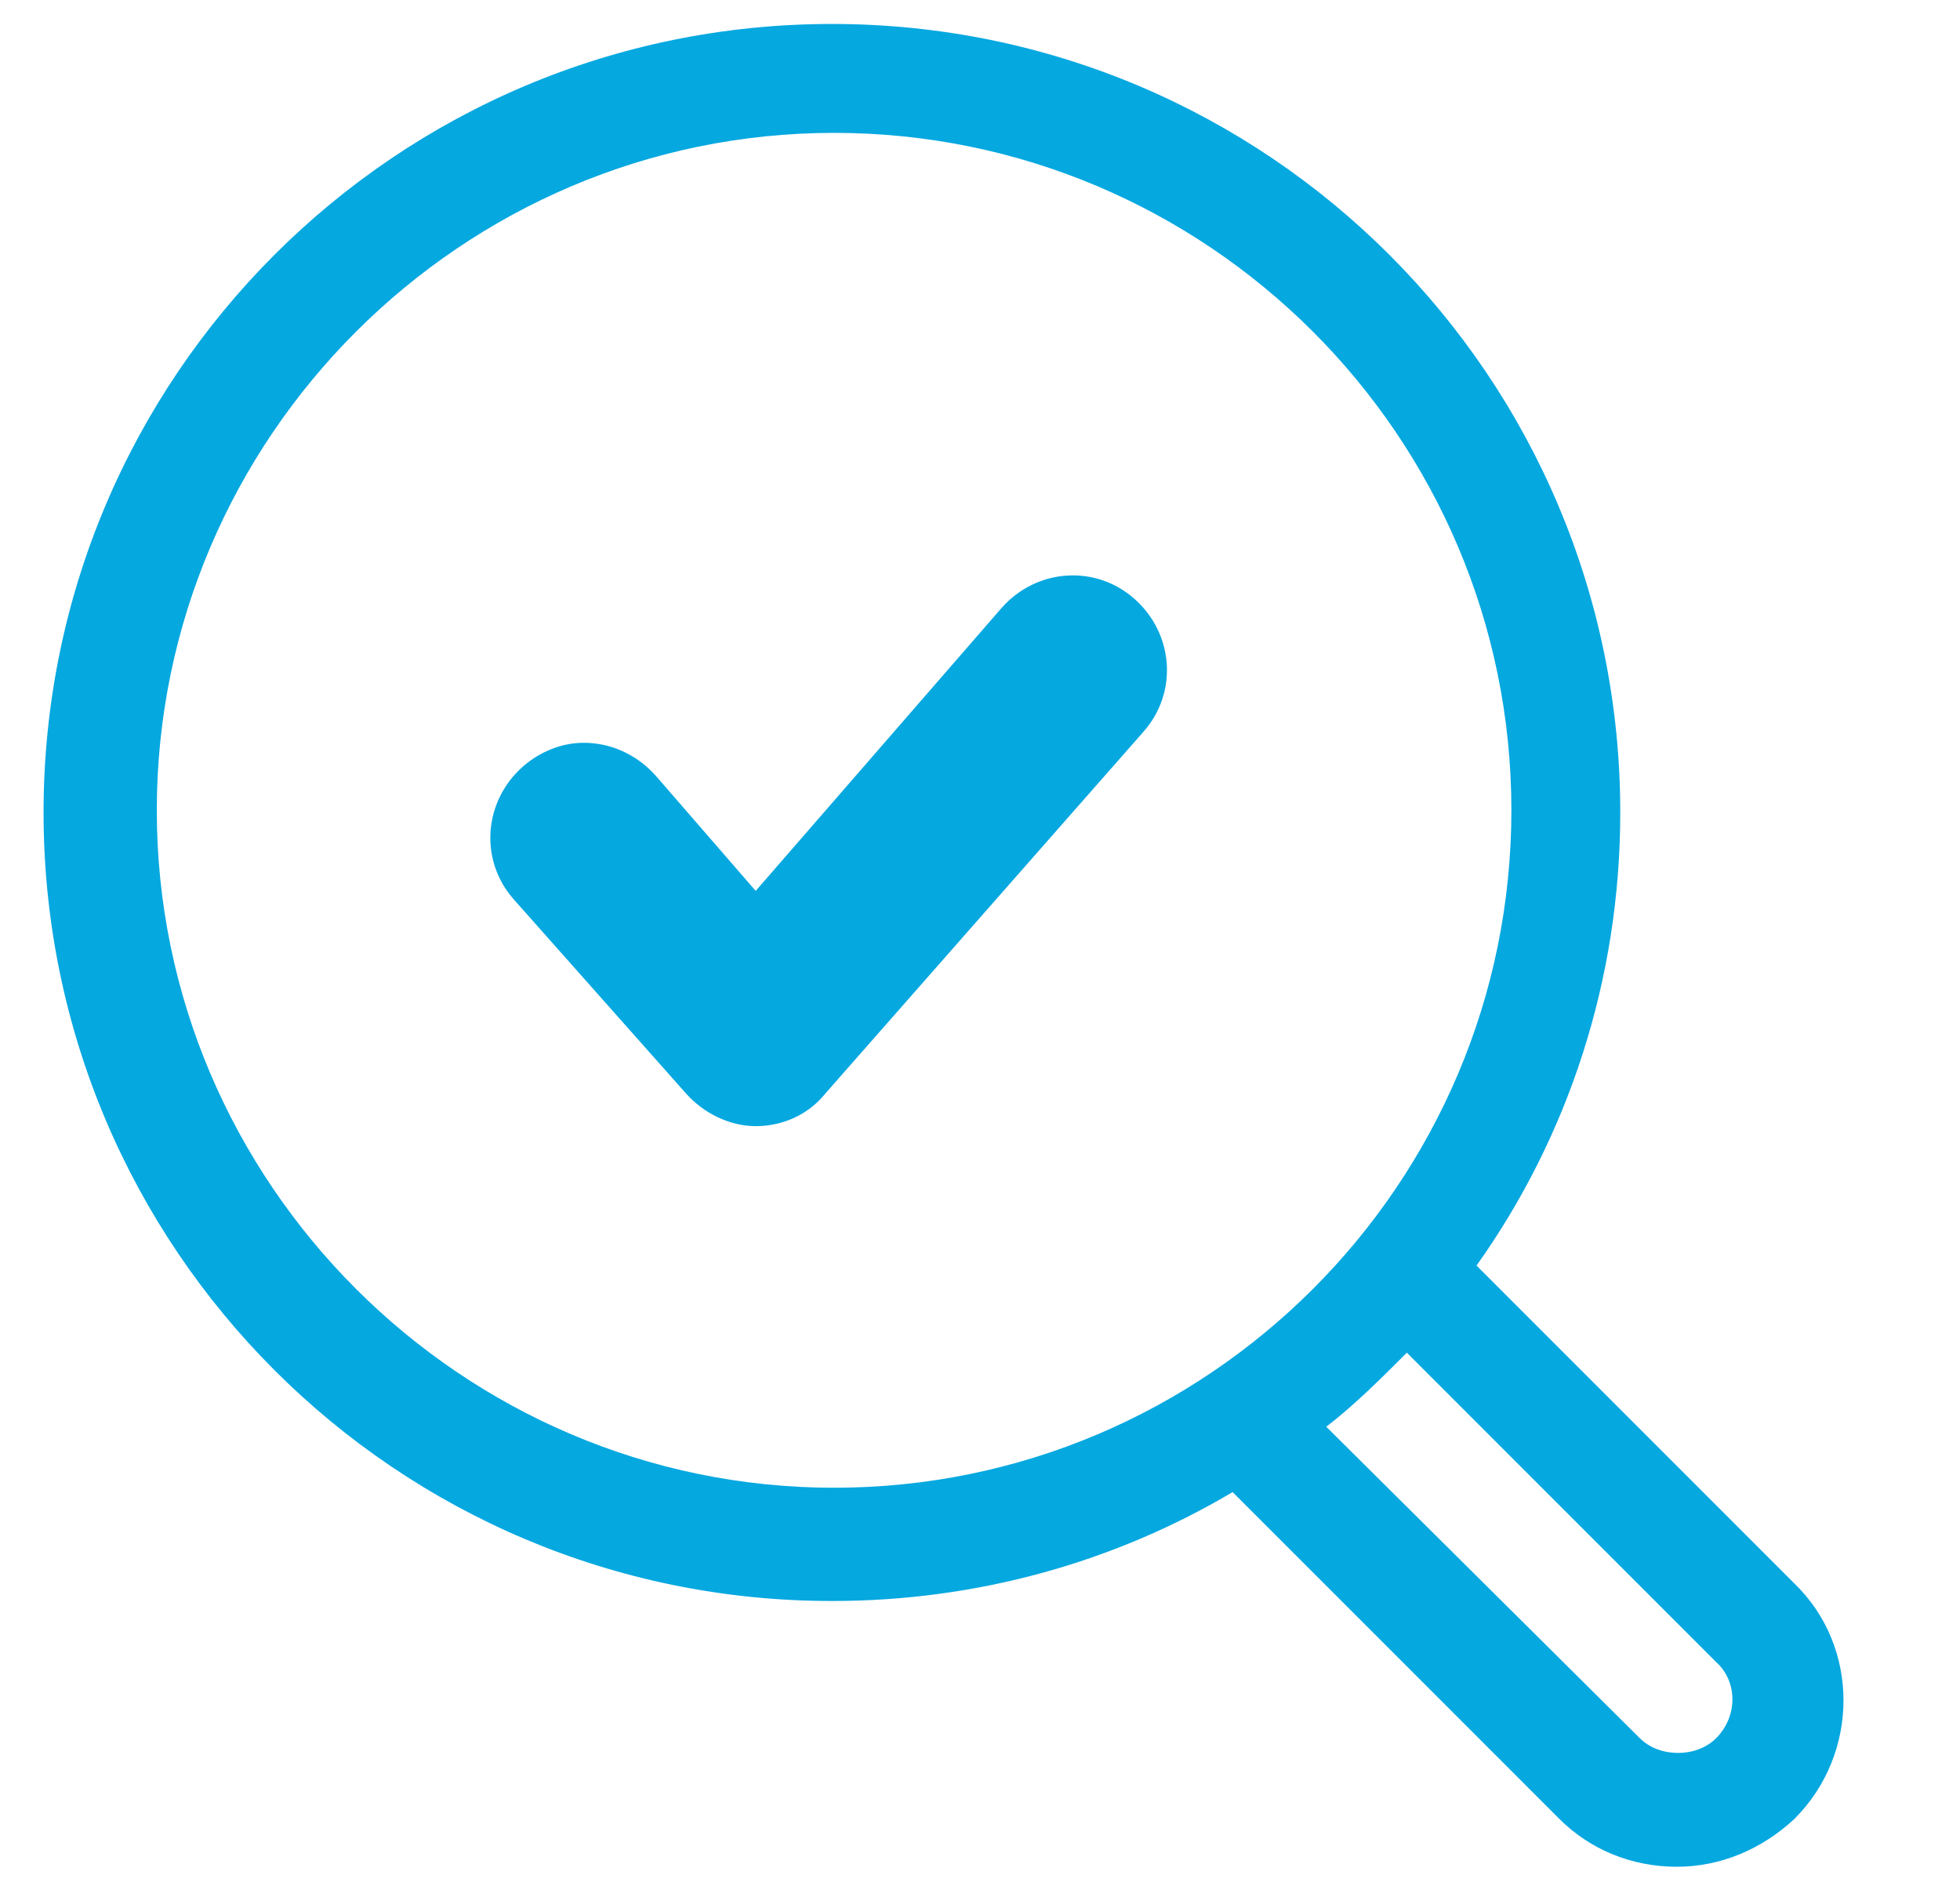
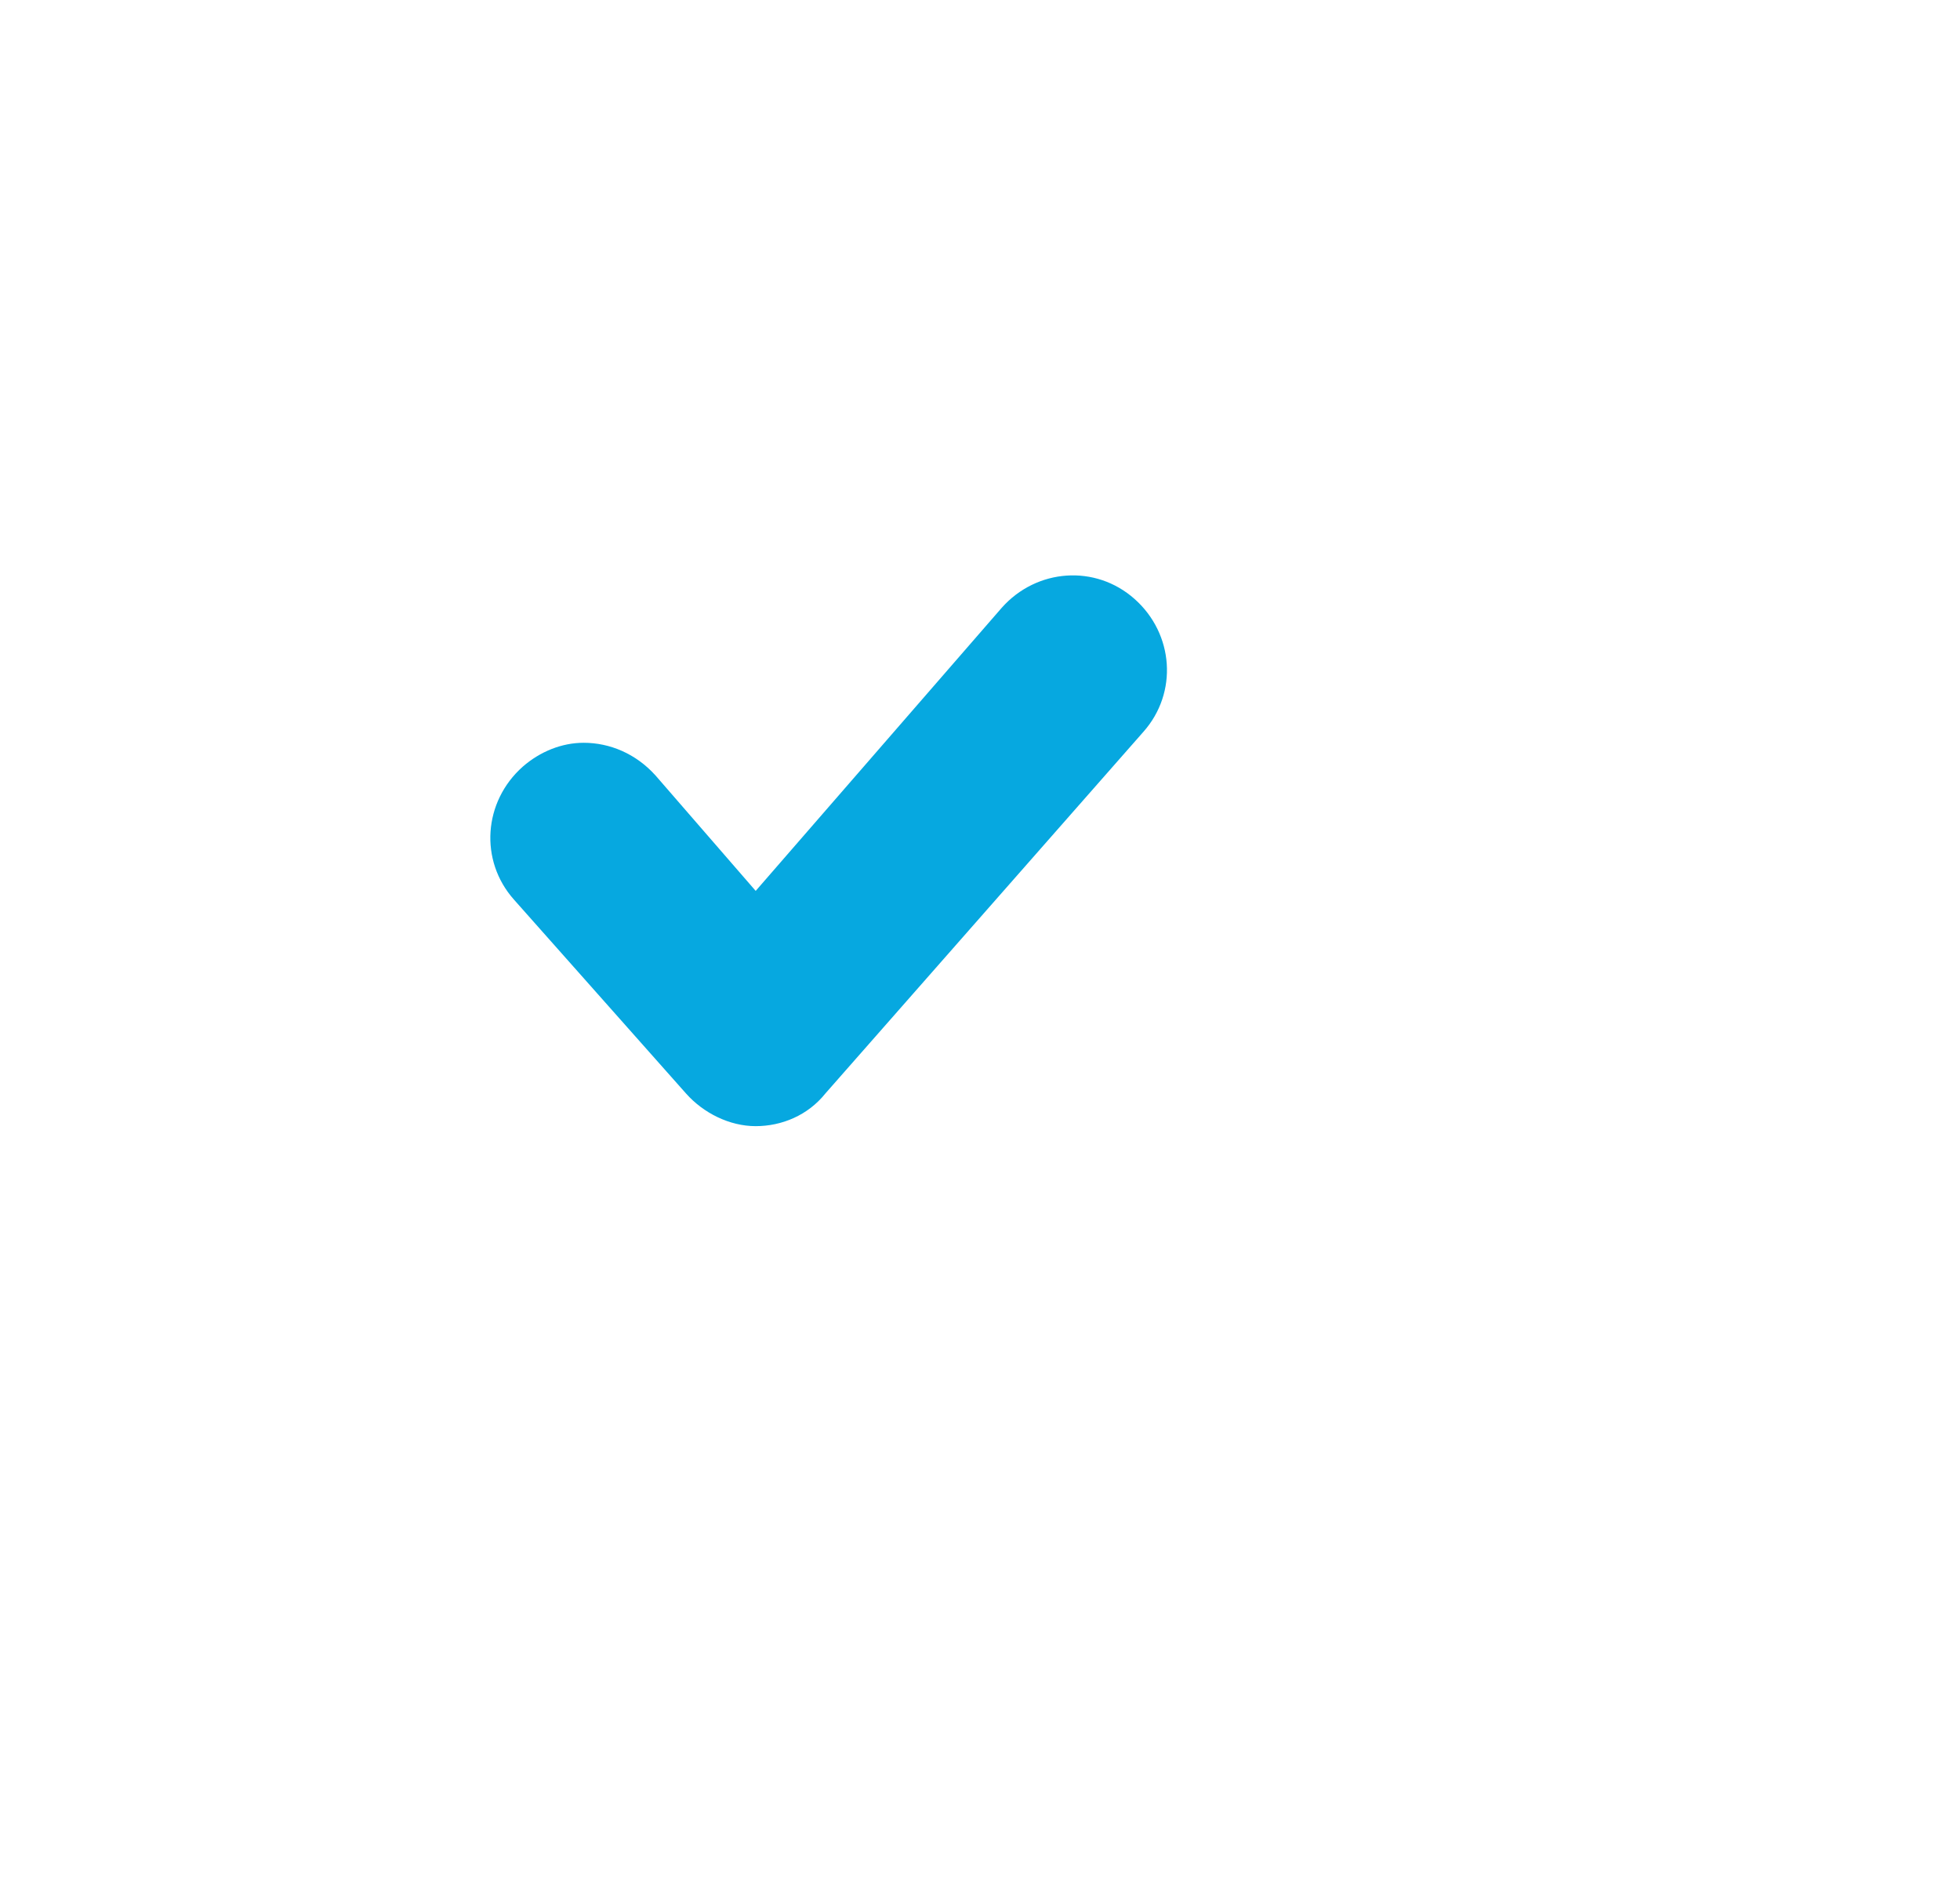
<svg xmlns="http://www.w3.org/2000/svg" version="1.1" id="Layer_1" x="0px" y="0px" viewBox="0 0 90 86.4" style="enable-background:new 0 0 90 86.4;" xml:space="preserve">
  <style type="text/css"> .st0{fill:#06A8E0;} </style>
  <g>
-     <path class="st0" d="M82.4,72.7L67.8,58.1c4.2-5.9,6.6-13.1,6.6-20.8c0-20-16.2-36.2-36.2-36.2c-20,0-36.2,16.2-36.2,36.2 c0,20,16.2,36.2,36.2,36.2c6.7,0,13-1.8,18.4-5l15,15c1.4,1.4,3.3,2.2,5.4,2.2c2,0,3.9-0.8,5.4-2.2C85.4,80.5,85.4,75.6,82.4,72.7z M38.3,68.3c-17.1,0-31.1-14-31.1-31.1s14-31.1,31.1-31.1c17.1,0,31.1,13.9,31.1,31.1S55.4,68.3,38.3,68.3z M78.8,79.8 c-0.9,0.9-2.6,0.9-3.5,0L60.9,65.5c1.3-1,2.5-2.2,3.7-3.4l14.2,14.2C79.8,77.2,79.8,78.8,78.8,79.8z" />
    <path class="st0" d="M26.8,34.1c-1,0-2,0.4-2.8,1.1c-1.8,1.6-2,4.3-0.4,6.1l7.9,8.9c0.8,0.9,2,1.5,3.2,1.5c1.2,0,2.4-0.5,3.2-1.5 l14.6-16.6c1.6-1.8,1.4-4.5-0.4-6.1c-1.8-1.6-4.5-1.4-6.1,0.4L34.7,40.9l-4.6-5.3C29.2,34.6,28,34.1,26.8,34.1z" />
  </g>
</svg>